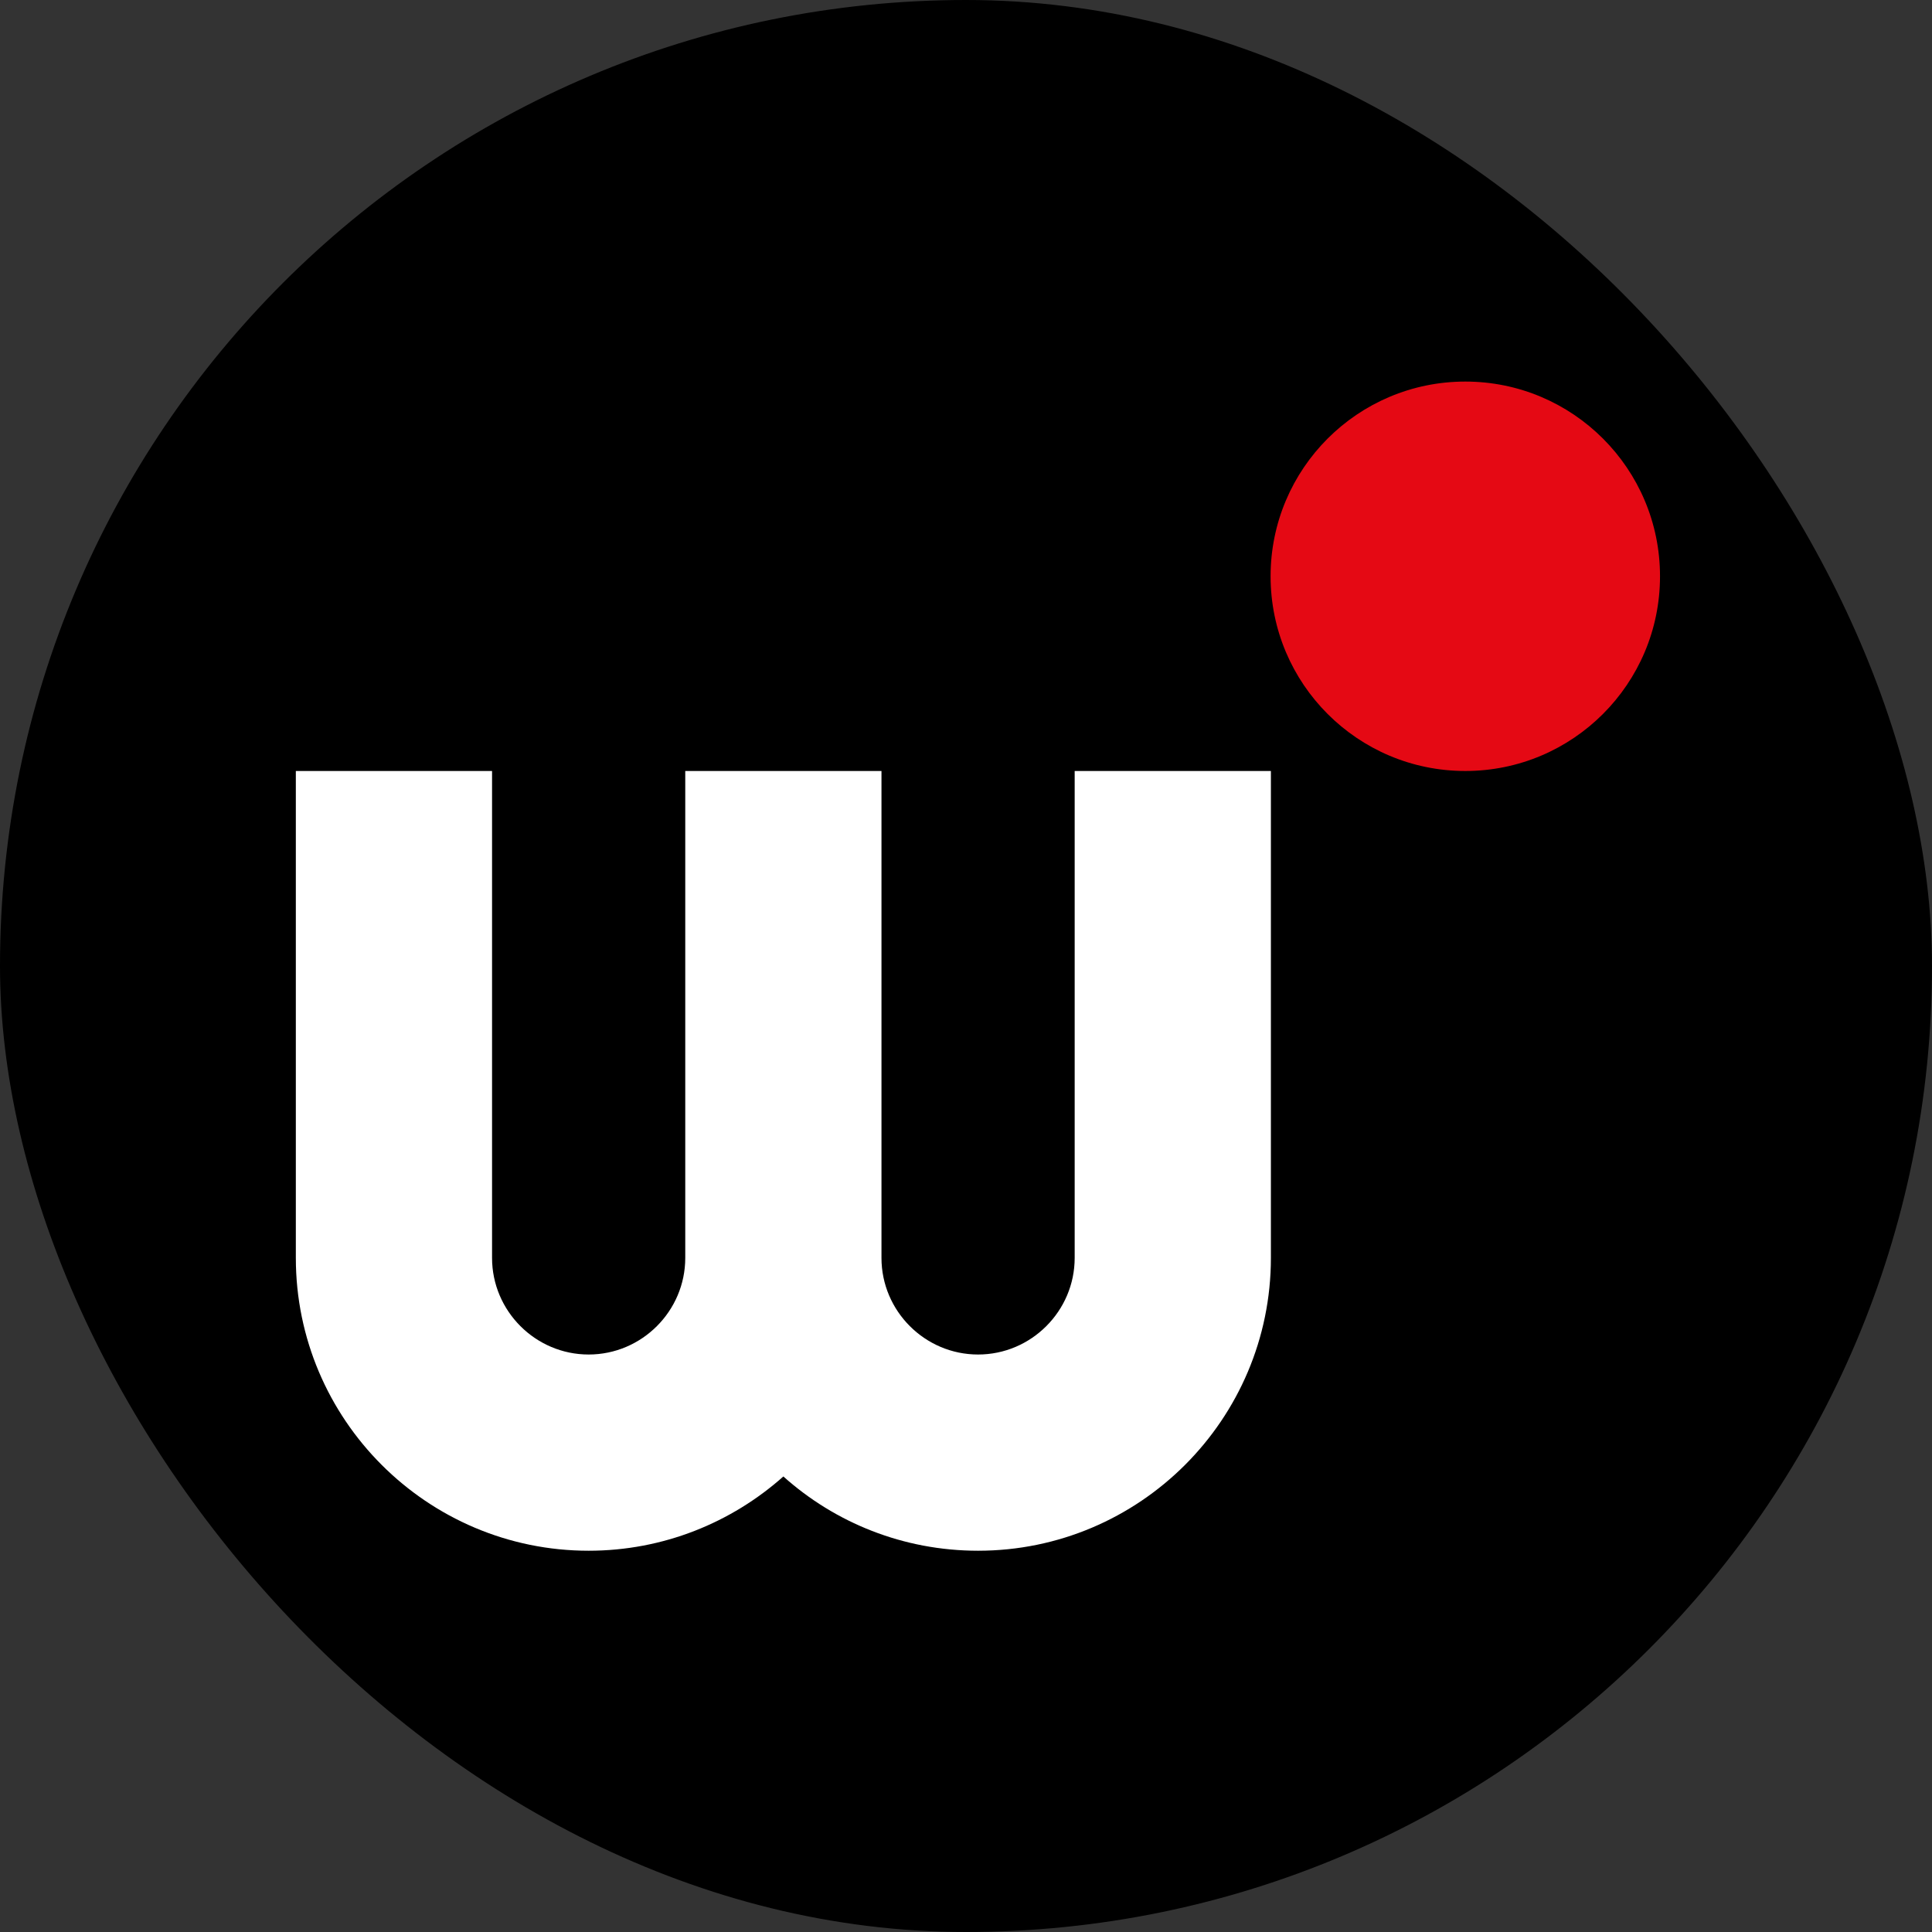
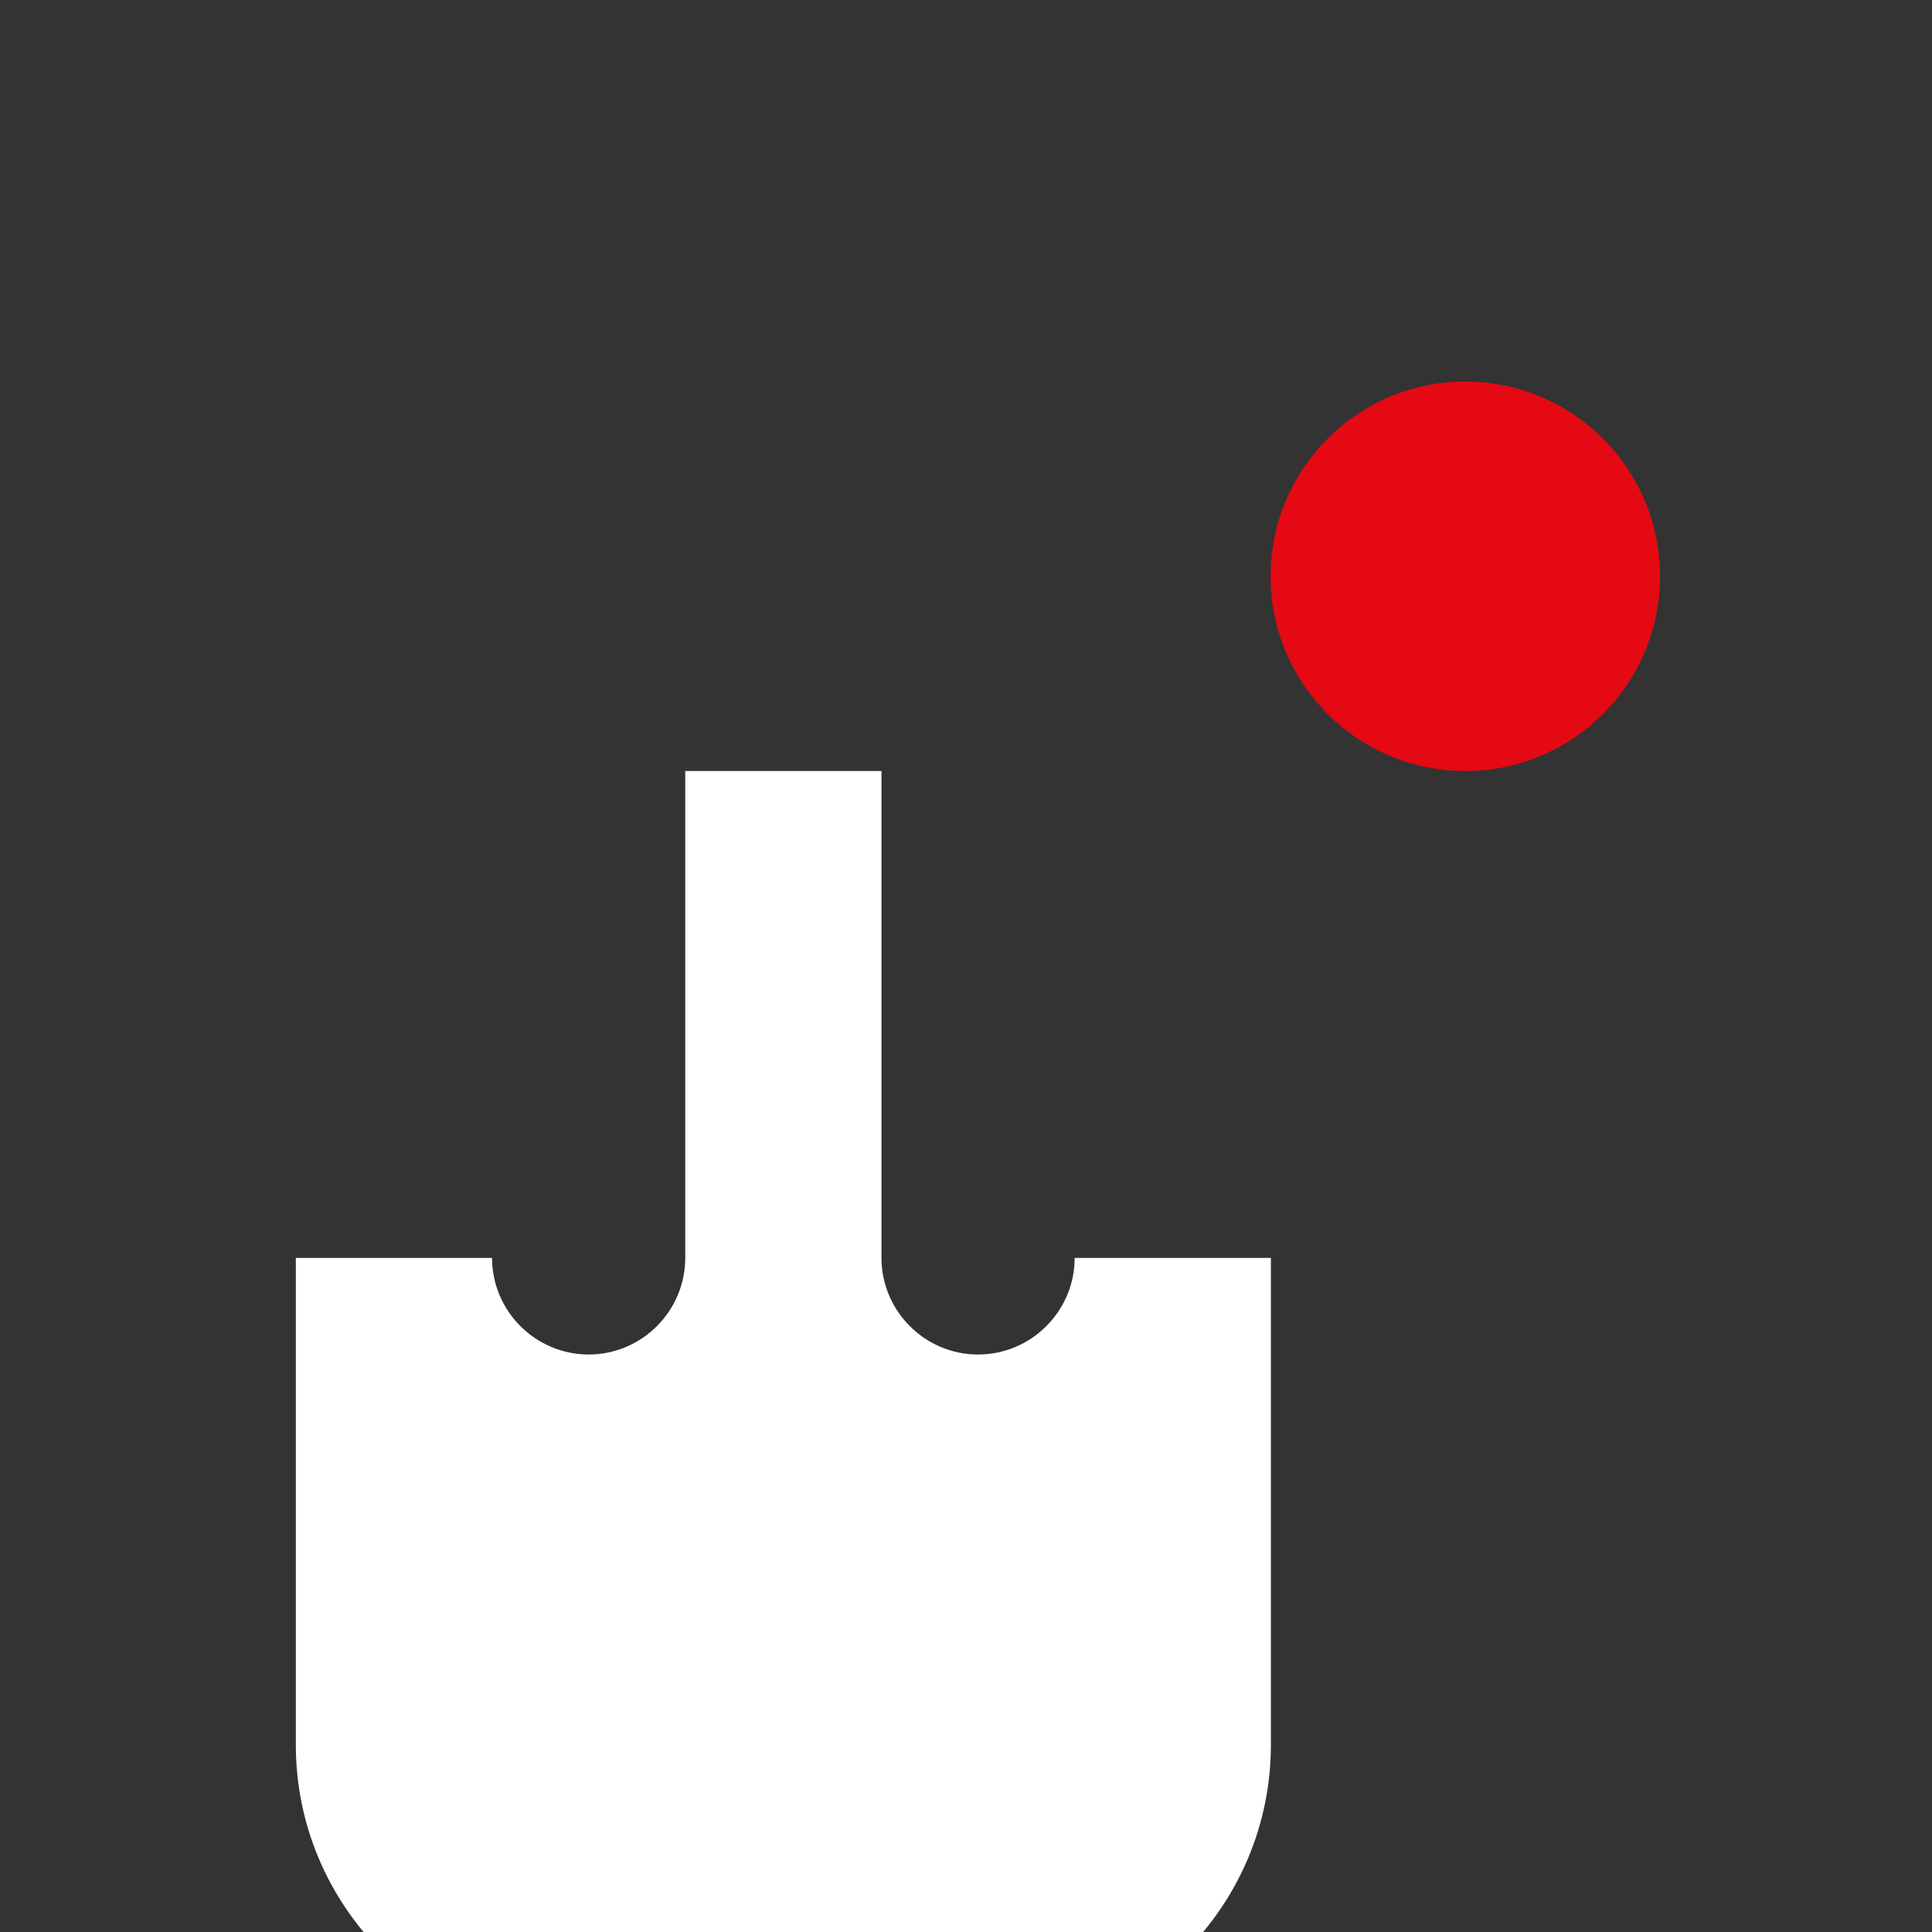
<svg xmlns="http://www.w3.org/2000/svg" id="Layer_1" data-name="Layer 1" viewBox="0 0 64 64">
  <rect x="0" y="0" width="64" height="64" fill="#333333" stroke="none" />
  <defs>
    <style>
      .cls-1 {
        fill: #fff;
      }

      .cls-2 {
        fill: #e50914;
      }
    </style>
  </defs>
-   <rect x="0" y="0" width="64" height="64" rx="32" ry="32" />
  <g>
    <circle class="cls-2" cx="48.54" cy="19.09" r="6.45" />
-     <path class="cls-1" d="M35.6,41.67c0,1.76-1.44,3.2-3.2,3.2s-3.2-1.44-3.2-3.2v-16.13h-6.5v16.13c0,1.76-1.44,3.2-3.2,3.2s-3.2-1.44-3.2-3.2v-16.13h-6.5v16.13c0,5.35,4.35,9.7,9.7,9.7,2.47,0,4.73-.93,6.45-2.46,1.71,1.53,3.97,2.46,6.45,2.46,5.35,0,9.7-4.35,9.7-9.7v-16.13h-6.5v16.13Z" />
+     <path class="cls-1" d="M35.6,41.67c0,1.76-1.44,3.2-3.2,3.2s-3.2-1.44-3.2-3.2v-16.13h-6.5v16.13c0,1.76-1.44,3.2-3.2,3.2s-3.2-1.44-3.2-3.2h-6.5v16.13c0,5.35,4.35,9.7,9.7,9.7,2.47,0,4.73-.93,6.45-2.46,1.71,1.53,3.97,2.46,6.45,2.46,5.35,0,9.7-4.35,9.7-9.7v-16.13h-6.5v16.13Z" />
  </g>
</svg>